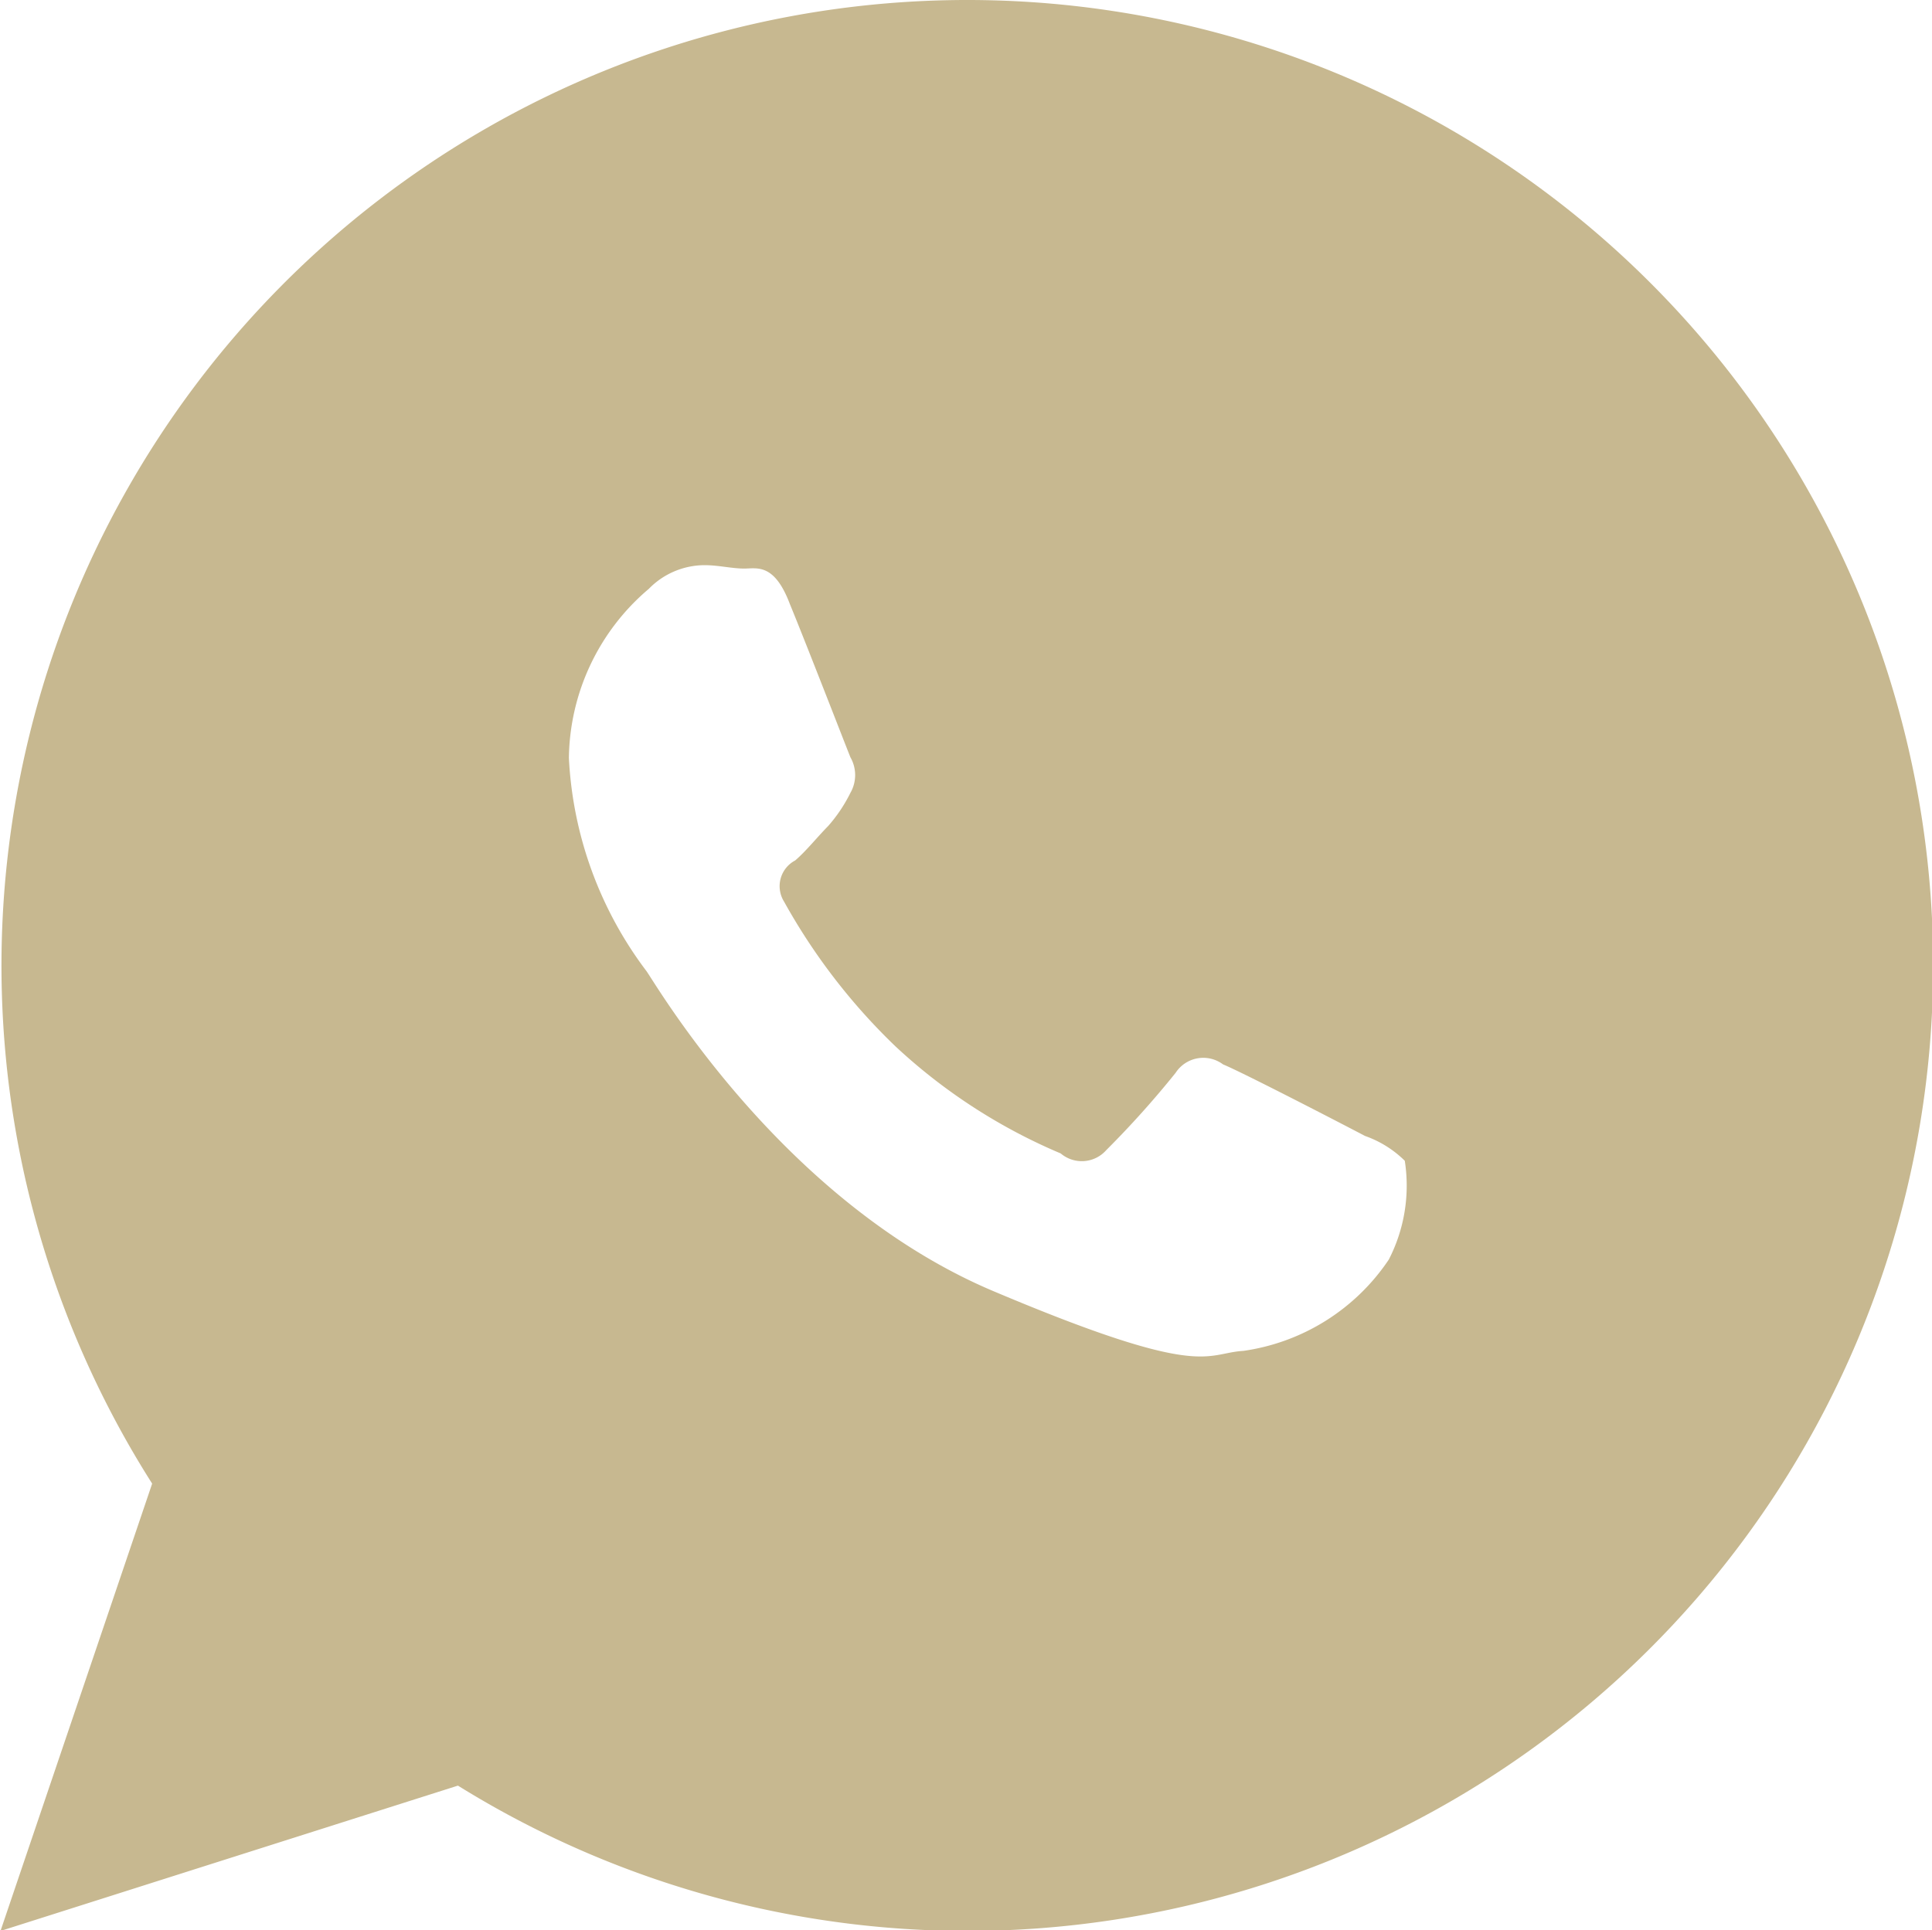
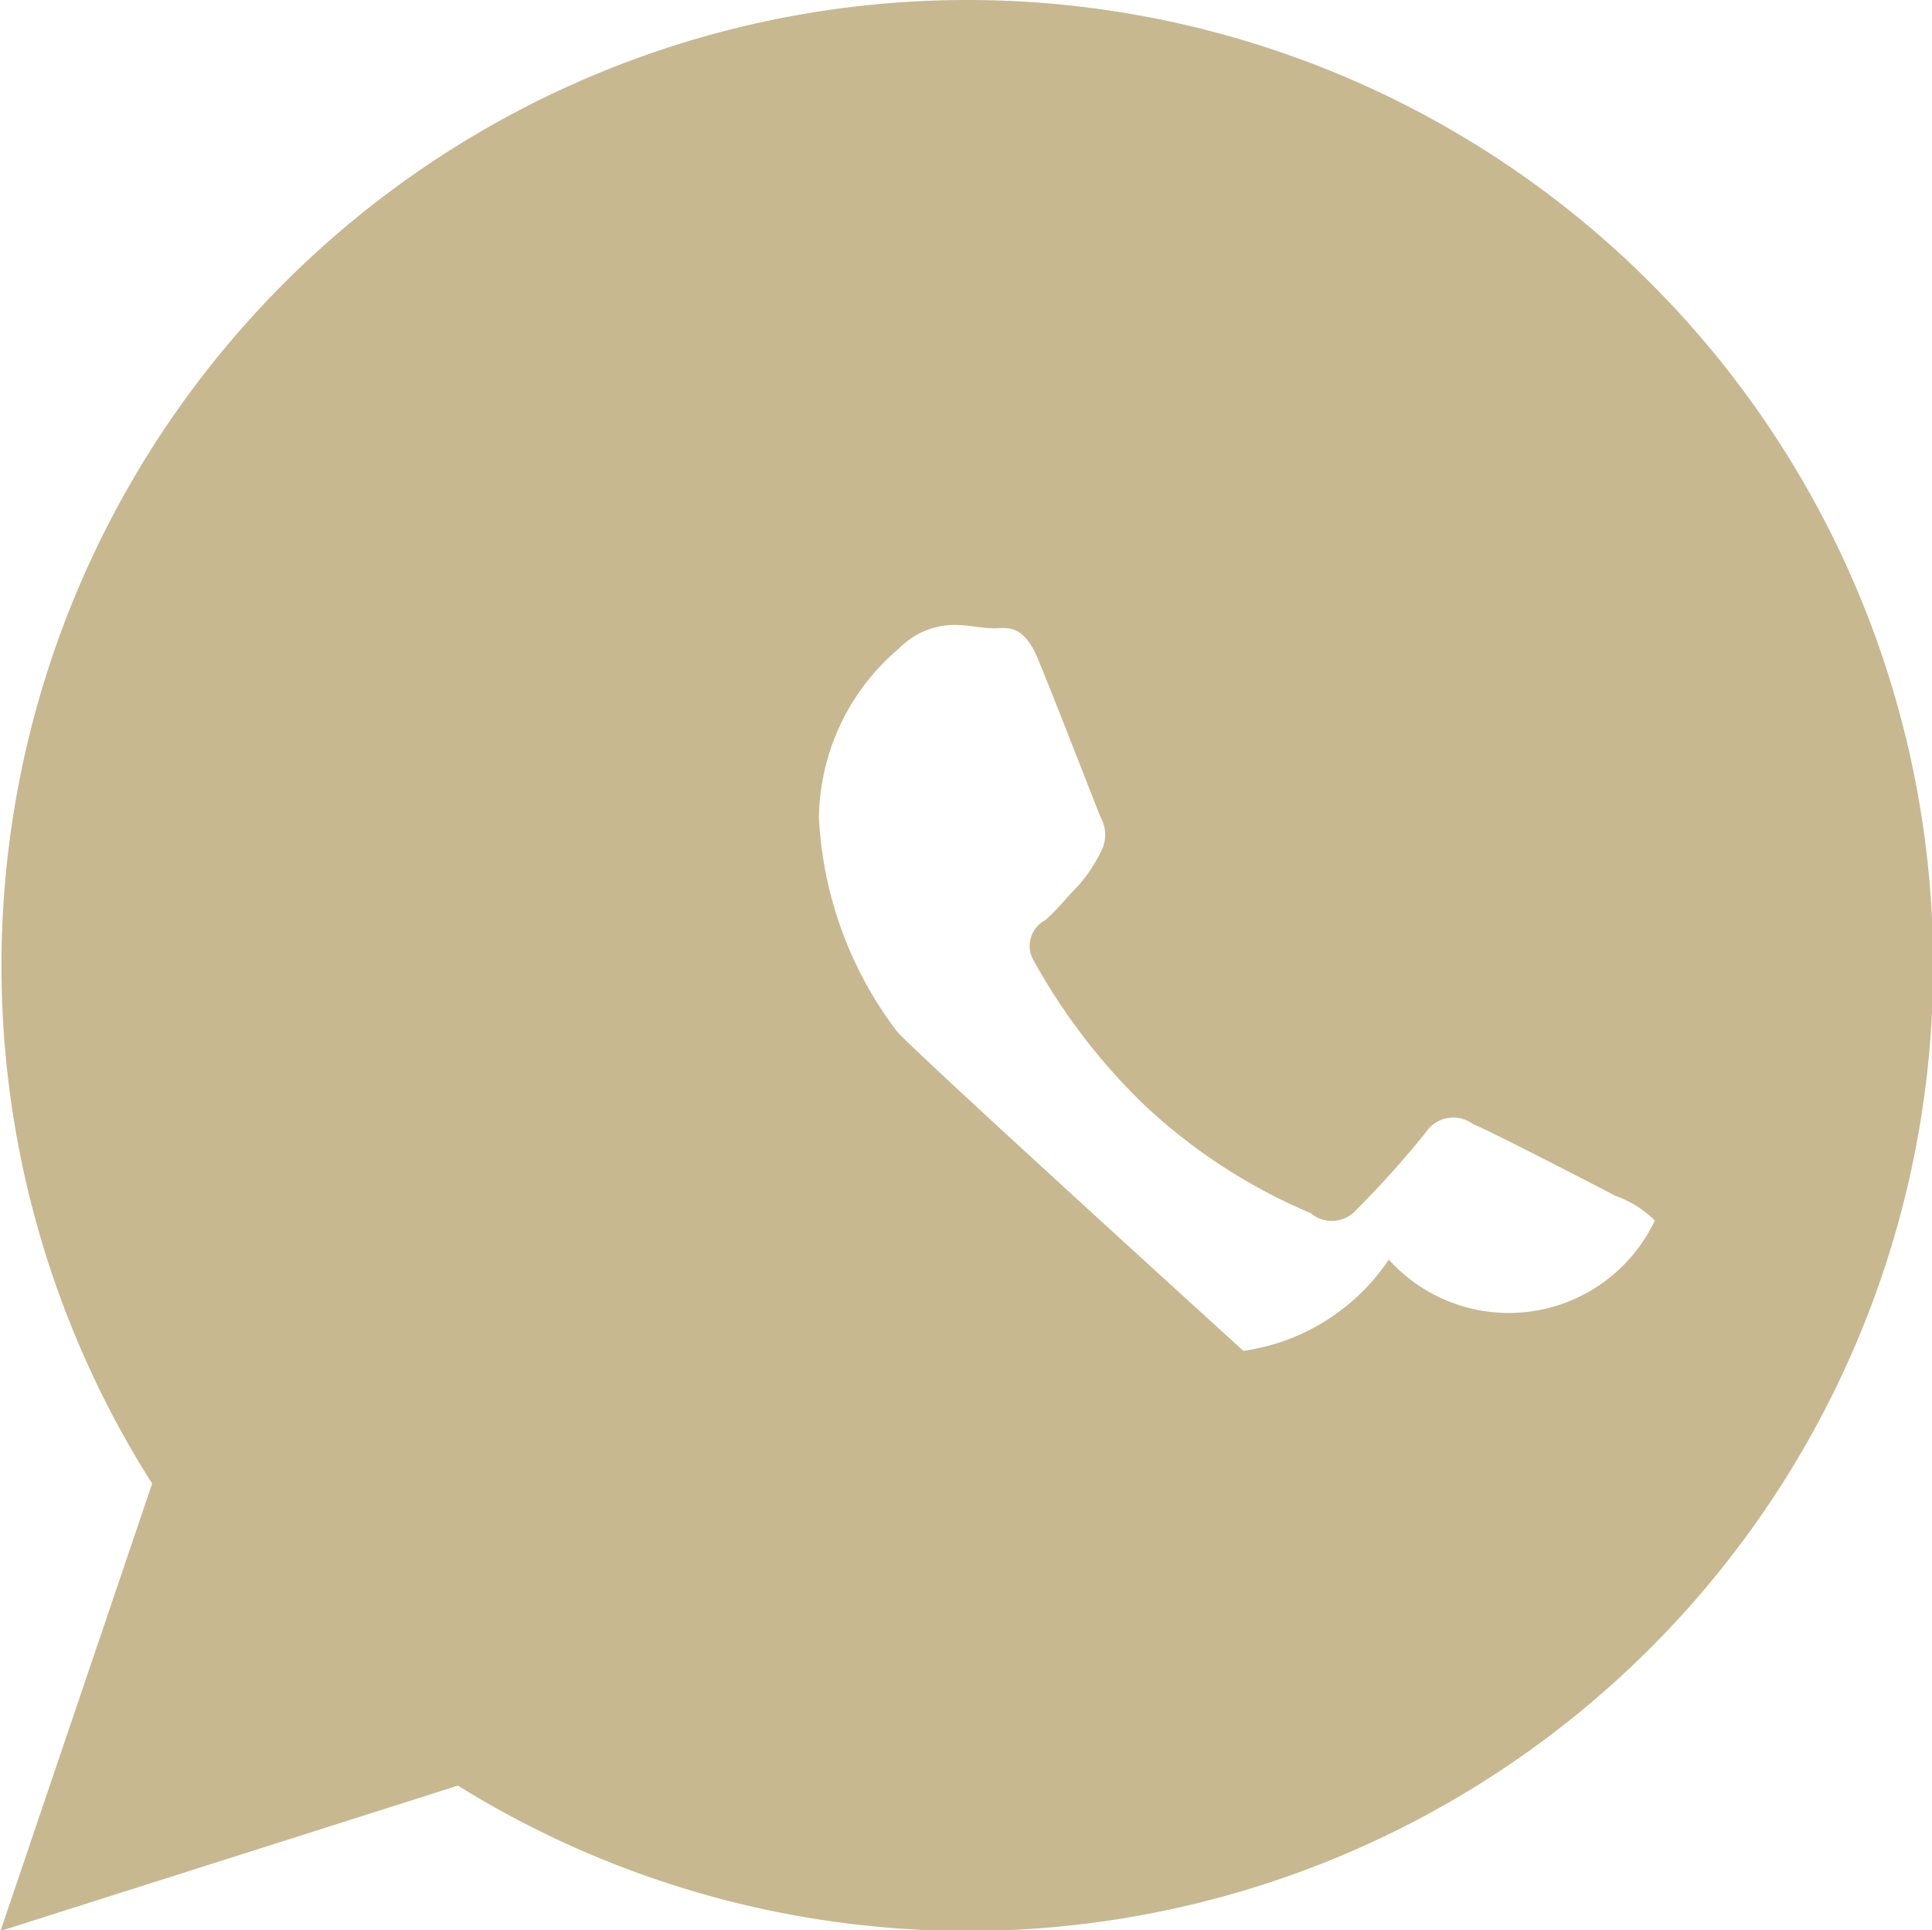
<svg xmlns="http://www.w3.org/2000/svg" width="39.87" height="39.844" viewBox="0 0 39.87 39.844">
  <defs>
    <style>
      .cls-1 {
        fill: #c7b890;
        fill-rule: evenodd;
      }
    </style>
  </defs>
-   <path id="Whtasapp" class="cls-1" d="M1441.45,253a19.933,19.933,0,0,0-27.34,27.624l-3.13,9.234,9.44-3A19.928,19.928,0,0,0,1441.45,253Zm-1.82,23a4.35,4.35,0,0,1-3,1.884c-0.8.047-.81,0.605-5.16-1.233s-6.95-6.316-7.16-6.607a7.947,7.947,0,0,1-1.6-4.4,4.647,4.647,0,0,1,1.65-3.49,1.611,1.611,0,0,1,1.15-.488c0.29,0,.56.07,0.82,0.07s0.62-.117.94,0.732c0.35,0.85,1.16,2.943,1.25,3.164a0.738,0.738,0,0,1,0,.733,3.143,3.143,0,0,1-.46.686c-0.23.233-.45,0.512-0.68,0.71a0.6,0.6,0,0,0-.23.849,12.614,12.614,0,0,0,2.3,2.989,11.627,11.627,0,0,0,3.41,2.21,0.673,0.673,0,0,0,.94-0.069,19.6,19.6,0,0,0,1.43-1.594,0.681,0.681,0,0,1,.98-0.175c0.4,0.163,2.51,1.256,2.93,1.477a2.208,2.208,0,0,1,.82.512A3.334,3.334,0,0,1,1439.63,276Z" transform="translate(-1410.97 -250)" />
+   <path id="Whtasapp" class="cls-1" d="M1441.45,253a19.933,19.933,0,0,0-27.34,27.624l-3.13,9.234,9.44-3A19.928,19.928,0,0,0,1441.45,253Zm-1.82,23a4.35,4.35,0,0,1-3,1.884s-6.95-6.316-7.16-6.607a7.947,7.947,0,0,1-1.6-4.4,4.647,4.647,0,0,1,1.65-3.49,1.611,1.611,0,0,1,1.15-.488c0.29,0,.56.07,0.82,0.07s0.62-.117.94,0.732c0.35,0.85,1.16,2.943,1.25,3.164a0.738,0.738,0,0,1,0,.733,3.143,3.143,0,0,1-.46.686c-0.23.233-.45,0.512-0.68,0.71a0.6,0.6,0,0,0-.23.849,12.614,12.614,0,0,0,2.3,2.989,11.627,11.627,0,0,0,3.41,2.21,0.673,0.673,0,0,0,.94-0.069,19.6,19.6,0,0,0,1.43-1.594,0.681,0.681,0,0,1,.98-0.175c0.4,0.163,2.51,1.256,2.93,1.477a2.208,2.208,0,0,1,.82.512A3.334,3.334,0,0,1,1439.63,276Z" transform="translate(-1410.97 -250)" />
</svg>